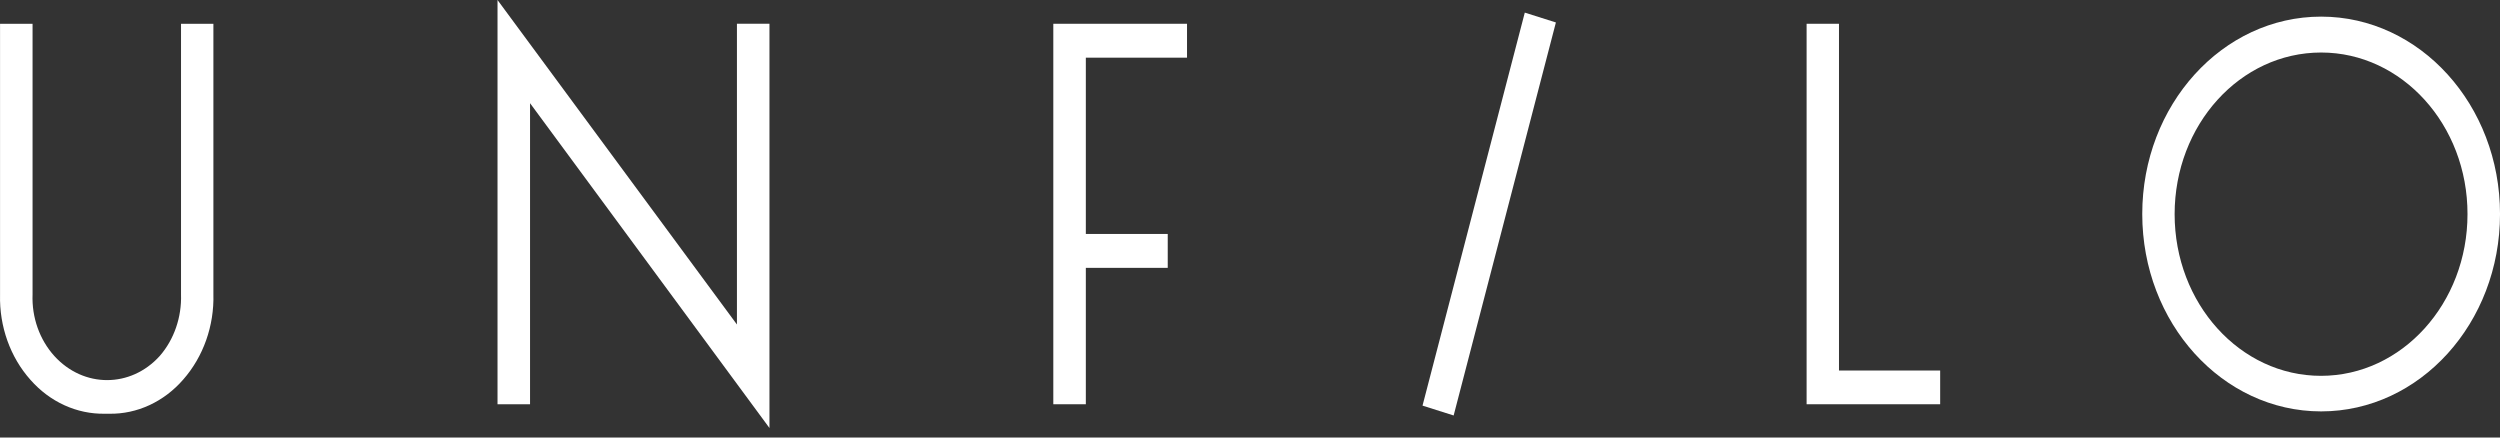
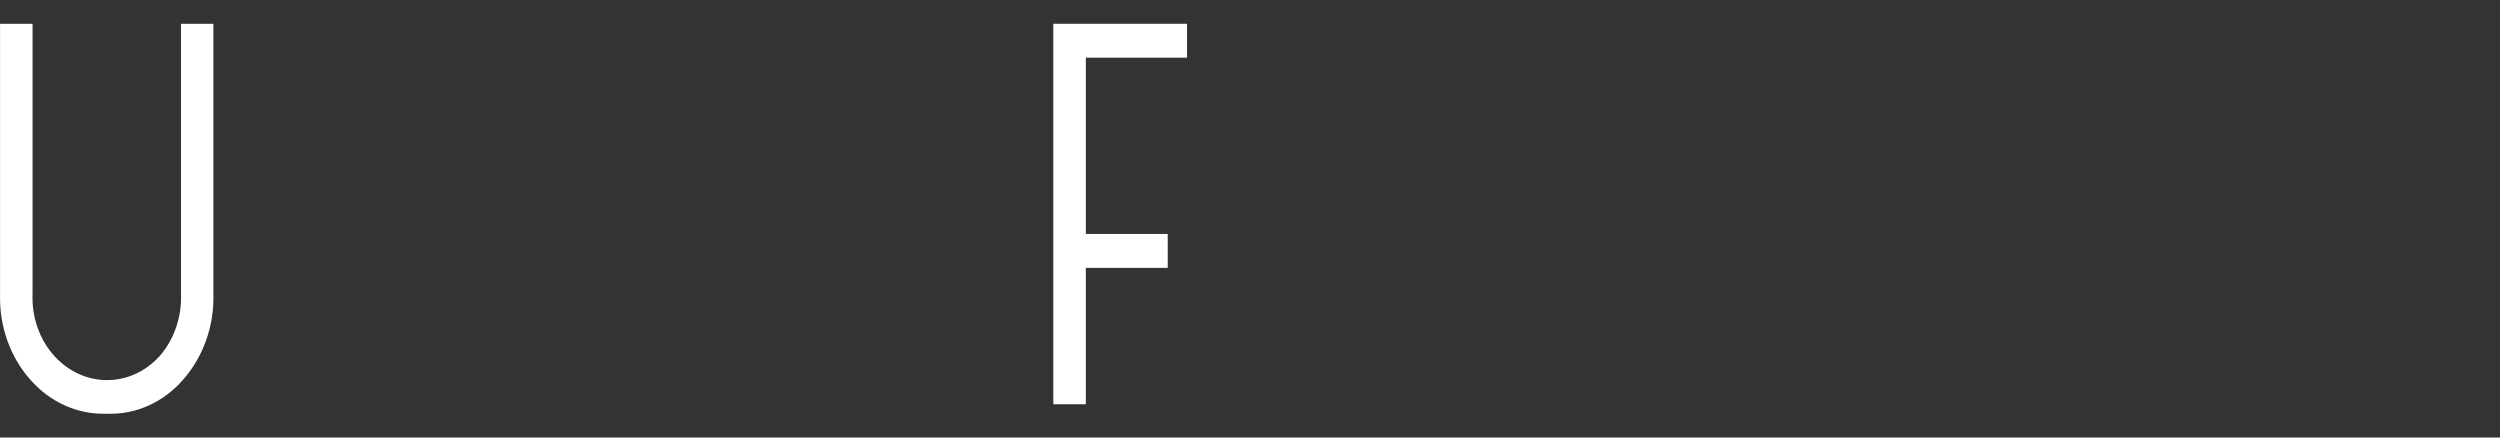
<svg xmlns="http://www.w3.org/2000/svg" width="120" height="21" viewBox="0 0 120 21" fill="none">
  <rect x="0" y="0" width="120" height="21" fill="#333333" stroke="none" />
  <path d="M8.689 14.133C8.725 15.225 8.357 16.294 7.67 17.084C6.275 18.631 4.013 18.631 2.611 17.091C1.903 16.31 1.52 15.241 1.563 14.133V1.141H0.002V14.149C-0.034 15.672 0.493 17.147 1.462 18.232C2.394 19.293 3.688 19.883 5.032 19.859H5.242C6.579 19.883 7.865 19.285 8.79 18.224C9.759 17.123 10.287 15.64 10.243 14.109V1.141H8.689V14.125V14.133Z" fill="white" />
-   <path d="M23.881 0V19.404H25.442V4.953L36.934 20.544V1.14H35.373V15.576L23.881 0Z" fill="white" />
-   <path d="M73.19 0.605L68.281 19.47L69.775 19.943L74.683 1.078L73.19 0.605Z" fill="white" />
-   <path d="M88.271 17.785V1.141H86.717V19.404H93.128V17.785H88.271Z" fill="white" />
-   <path d="M111.414 0.798C106.673 0.798 102.828 5.041 102.828 10.273C102.828 15.504 106.673 19.747 111.414 19.747C116.156 19.747 120.001 15.504 120.001 10.273C120.001 5.041 116.156 0.798 111.414 0.798ZM111.414 2.521C115.296 2.521 118.447 5.998 118.44 10.28C118.44 14.563 115.288 18.04 111.407 18.04C107.526 18.04 104.382 14.571 104.382 10.28C104.382 5.99 107.526 2.521 111.414 2.521Z" fill="white" />
  <path d="M56.977 2.768V1.141H50.559V19.404H52.12V12.857H56.051V11.23H52.12V2.768H56.977Z" fill="white" />
</svg>